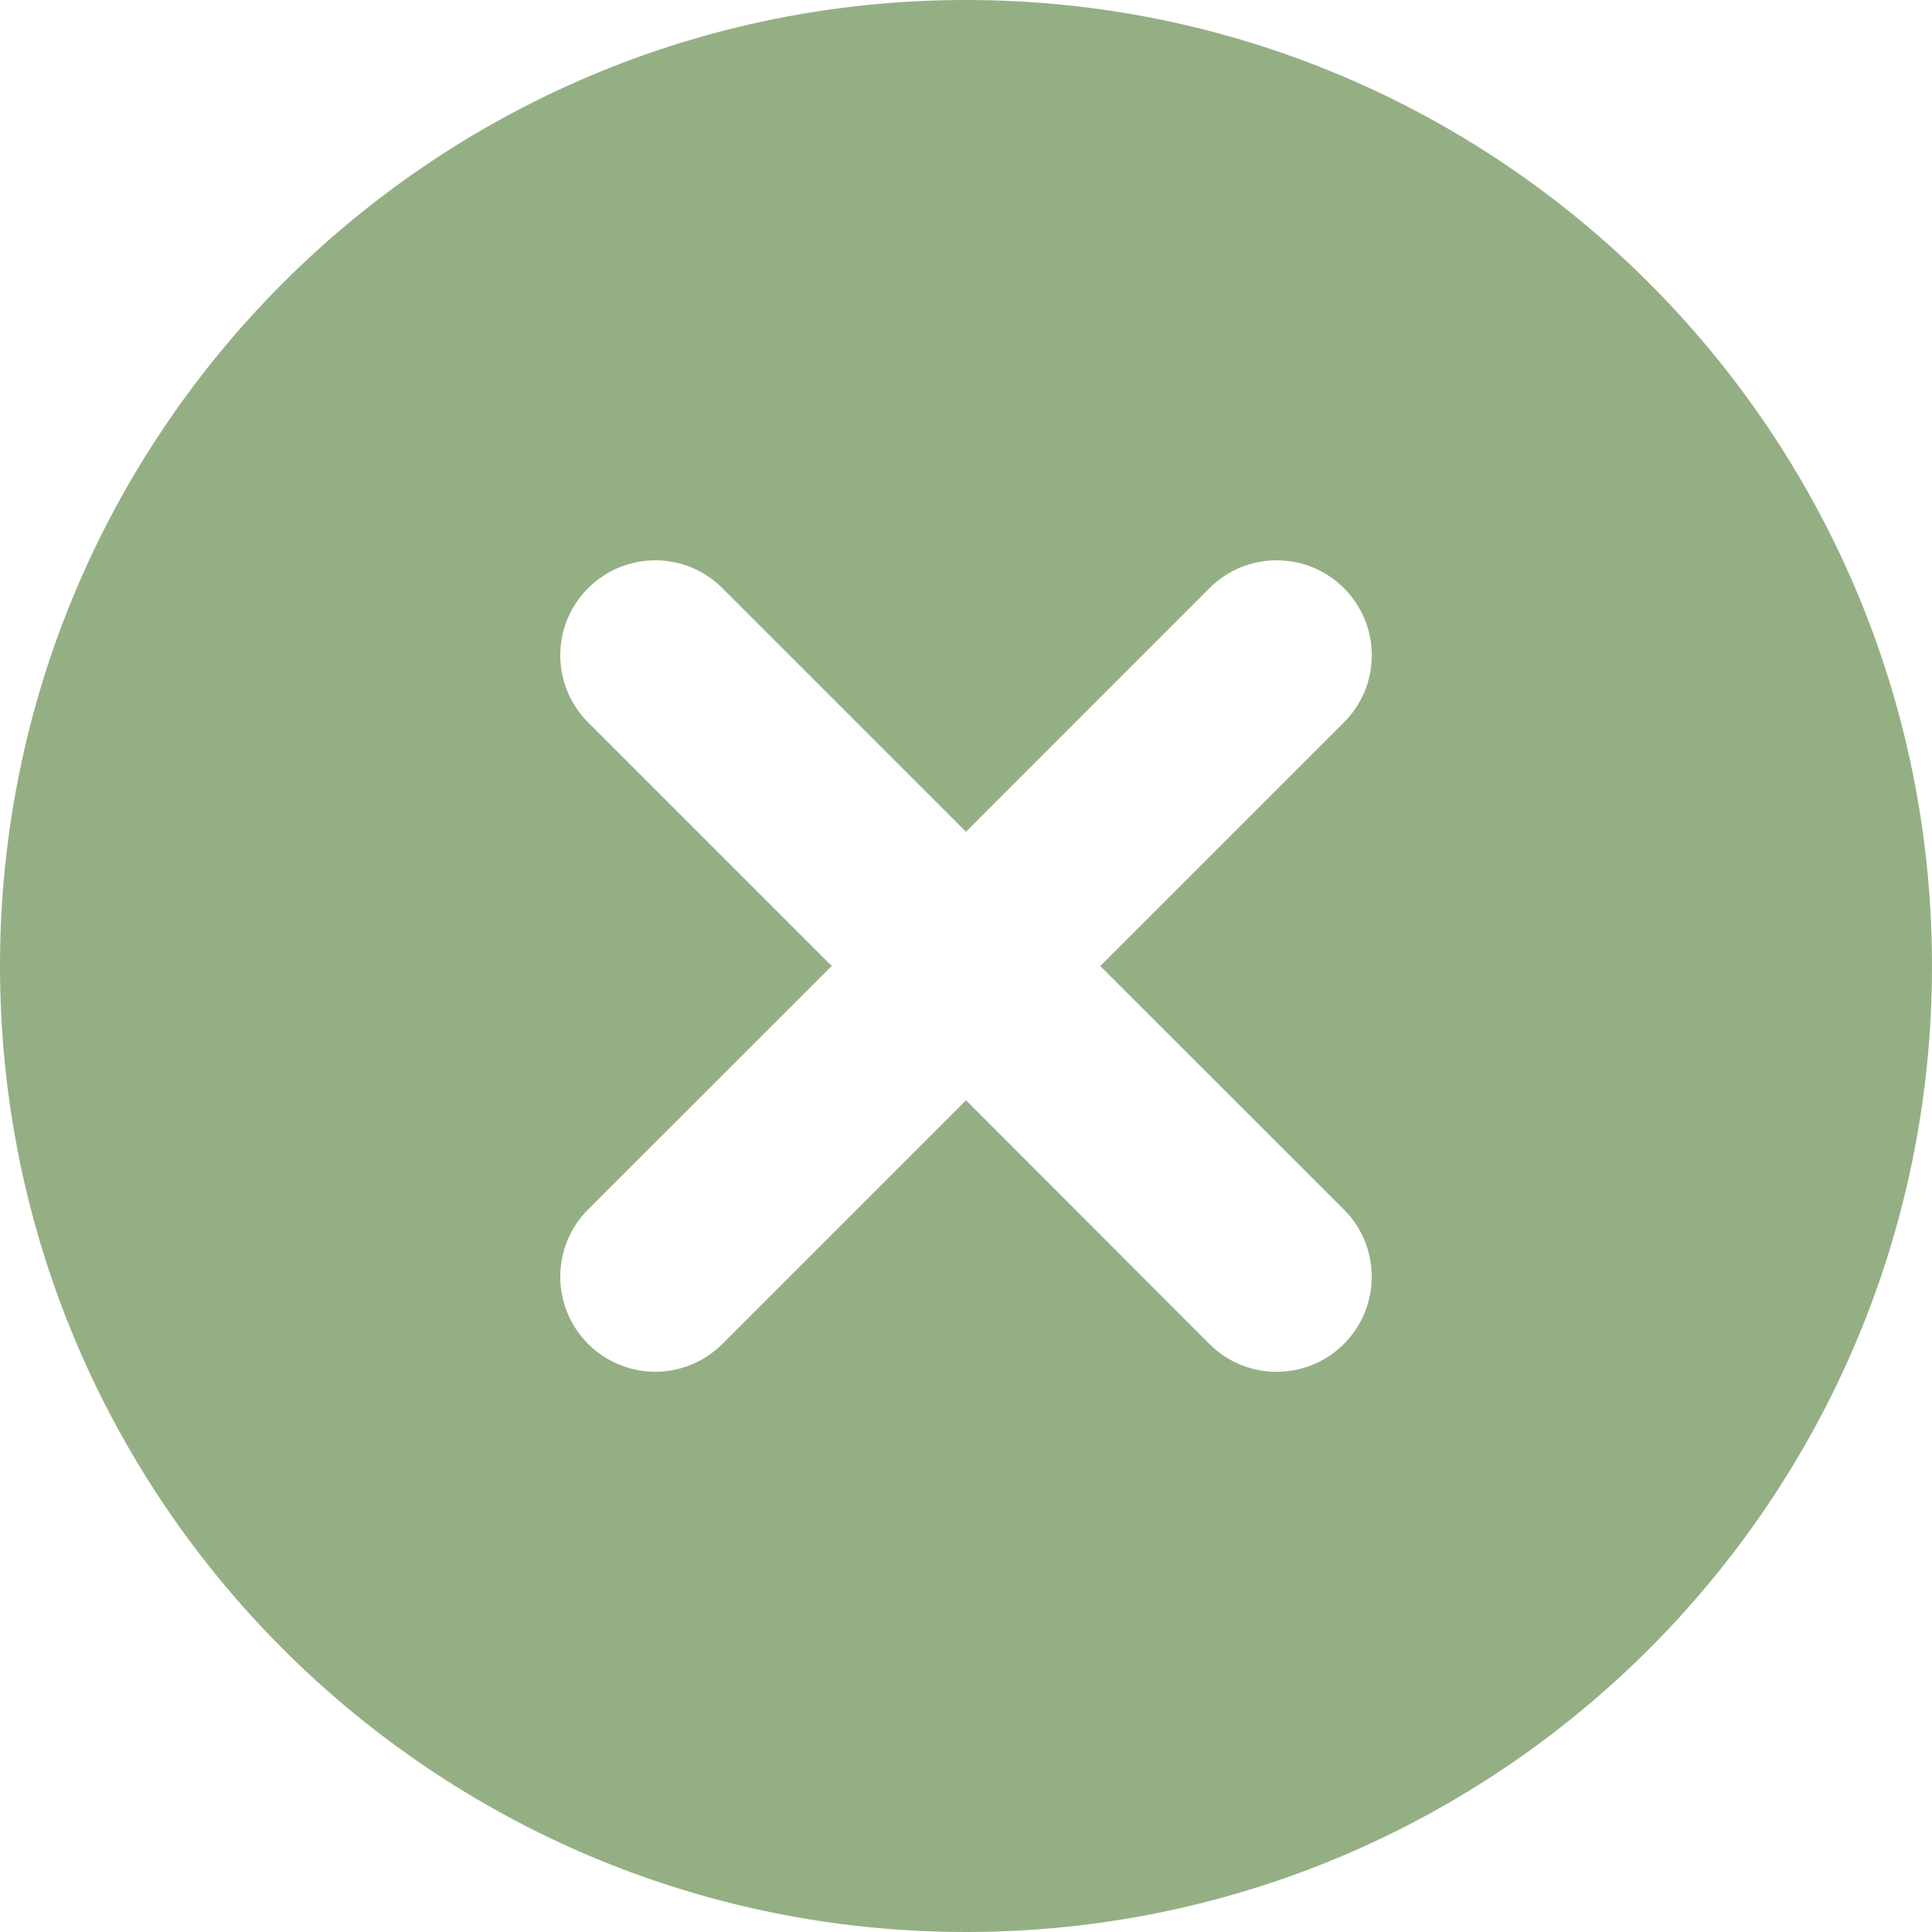
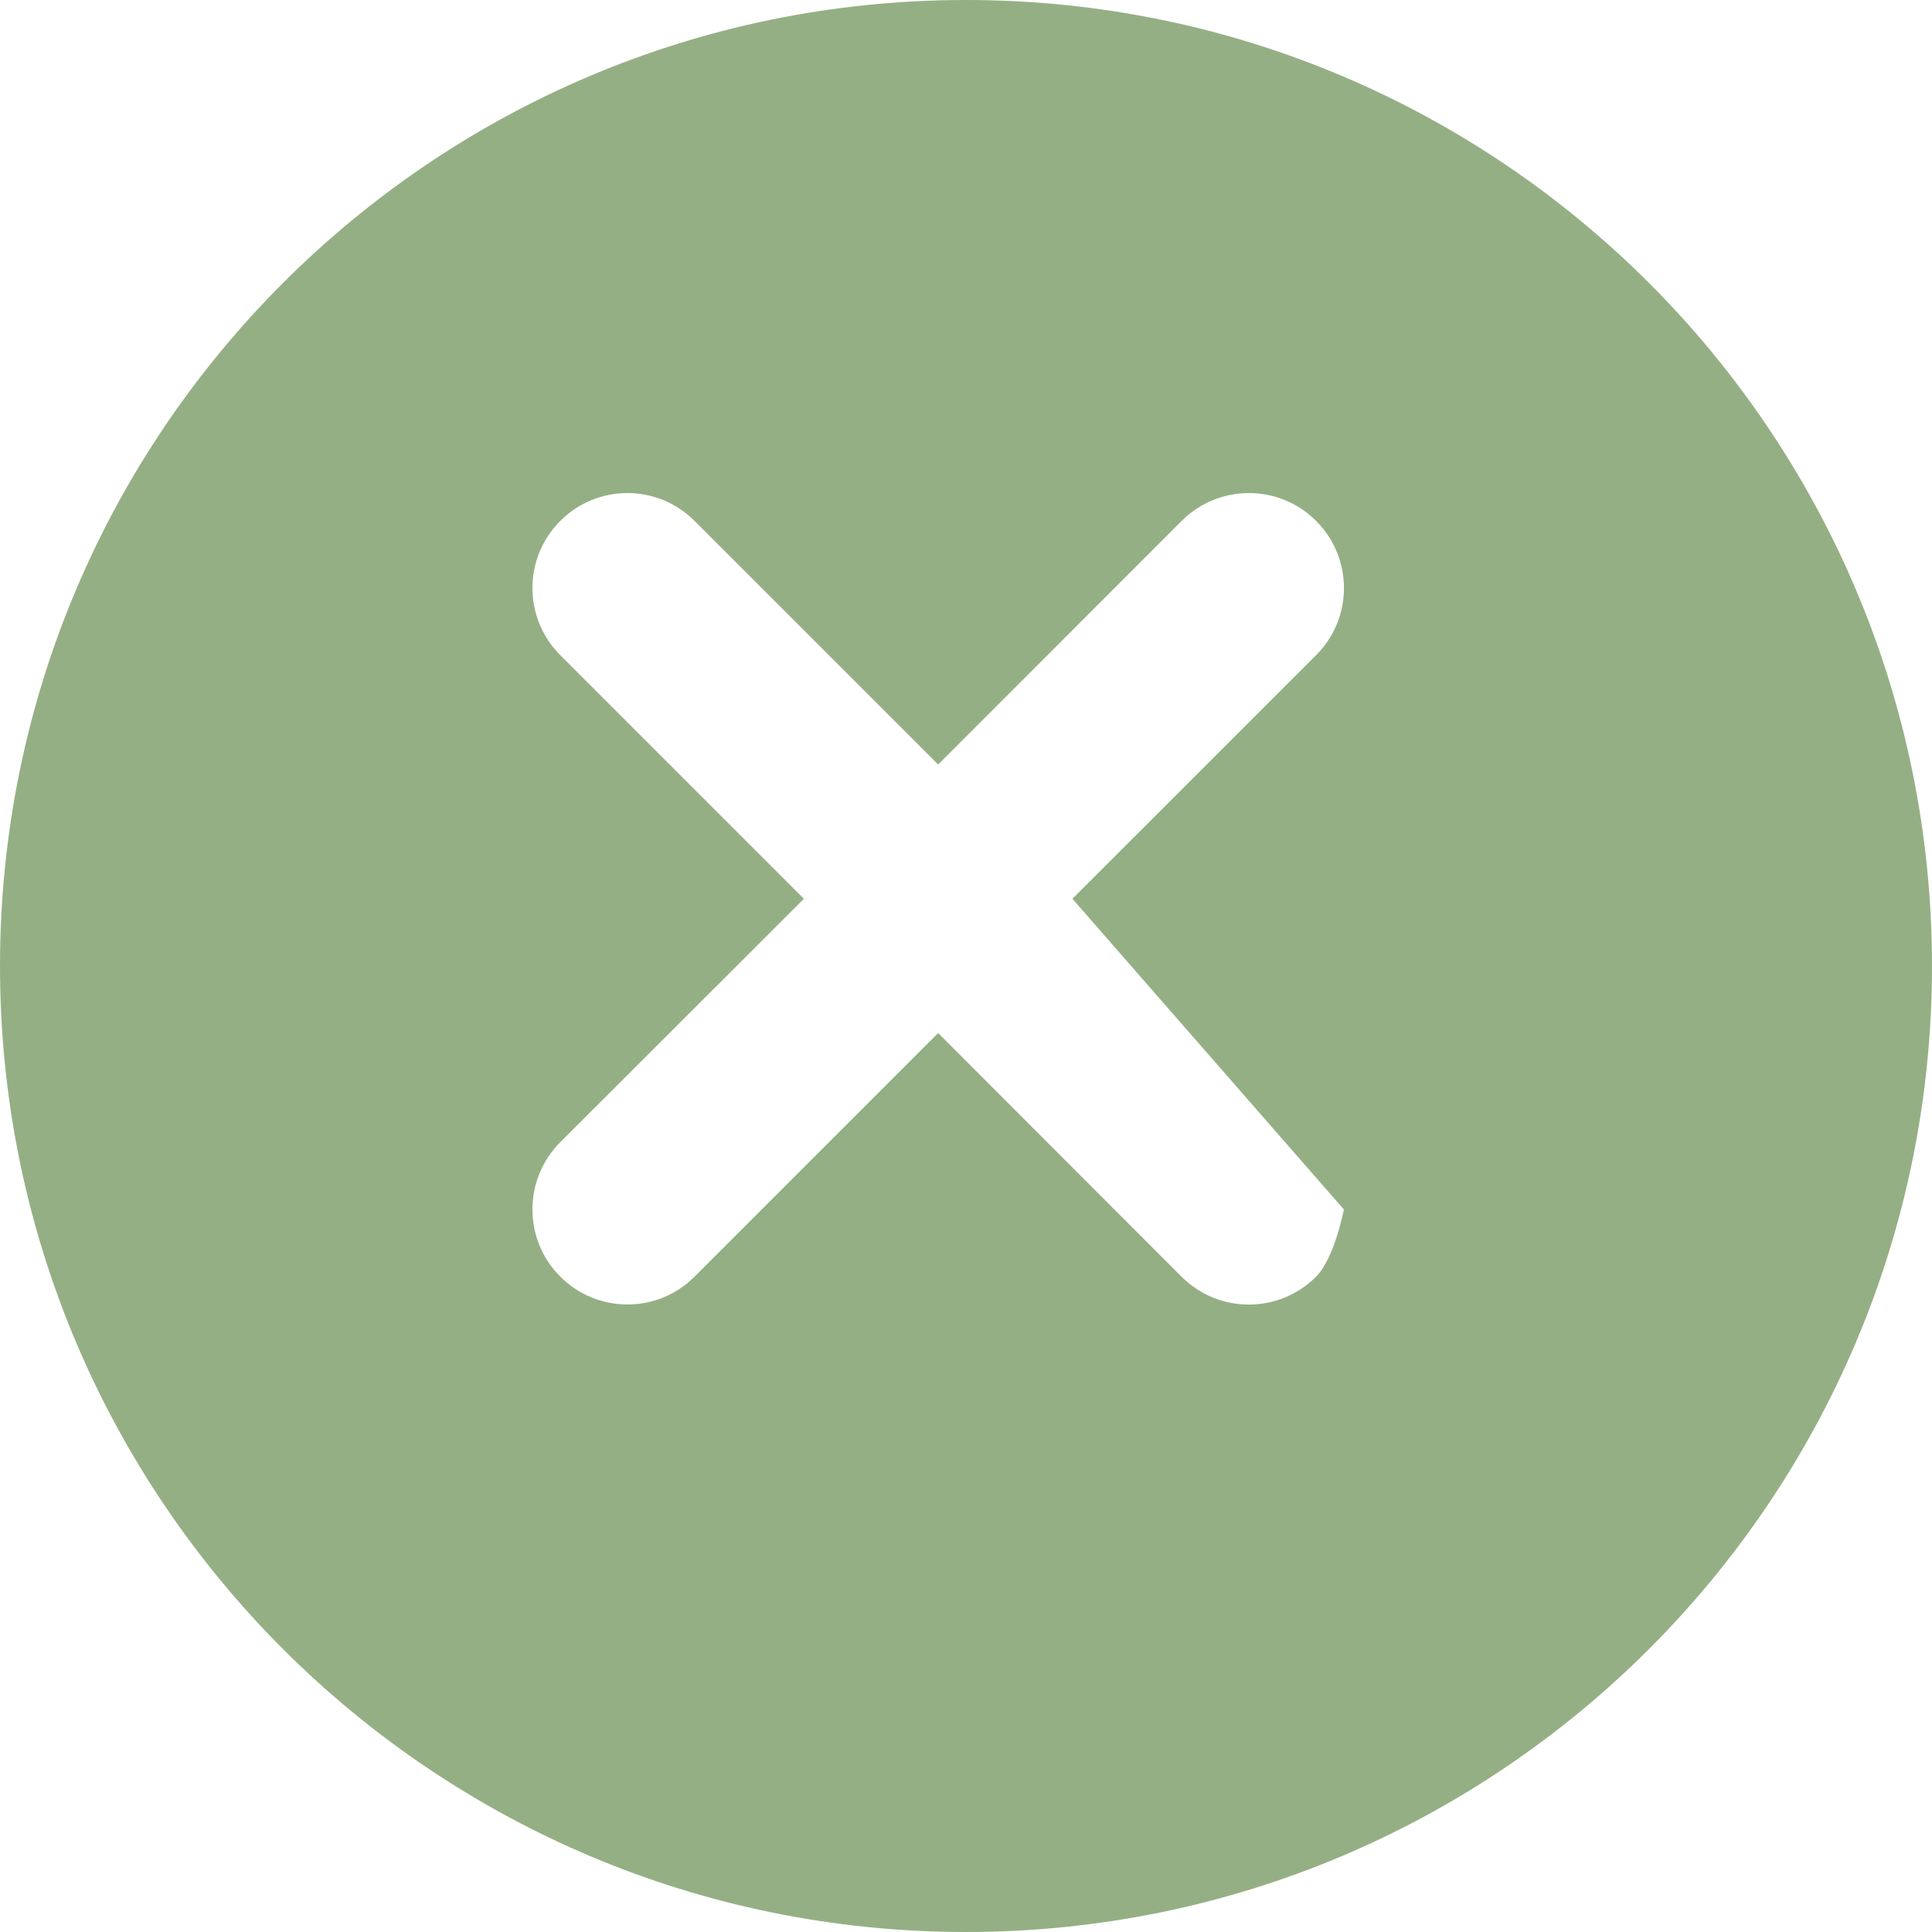
<svg xmlns="http://www.w3.org/2000/svg" width="100pt" height="100pt" version="1.1" viewBox="0 0 100 100">
-   <path d="m50 0c-27.609 0-50 22.391-50 50s22.391 50 50 50 50-22.391 50-50-22.391-50-50-50zm19.559 62.602c0.961 0.961 1.441 2.219 1.441 3.481s-0.48 2.519-1.441 3.481c-1.922 1.922-5.031 1.922-6.961 0l-12.598-12.613-12.609 12.609c-0.961 0.961-2.219 1.441-3.469 1.441-1.262 0-2.519-0.48-3.481-1.441-1.922-1.922-1.922-5.031 0-6.961l12.609-12.598-12.609-12.609c-1.922-1.922-1.922-5.031 0-6.949 1.922-1.922 5.031-1.922 6.949 0l12.609 12.609 12.602-12.609c1.93-1.922 5.039-1.922 6.961 0s1.922 5.031 0 6.949l-12.613 12.609z" fill="#95af85" />
+   <path d="m50 0c-27.609 0-50 22.391-50 50s22.391 50 50 50 50-22.391 50-50-22.391-50-50-50zm19.559 62.602s-0.48 2.519-1.441 3.481c-1.922 1.922-5.031 1.922-6.961 0l-12.598-12.613-12.609 12.609c-0.961 0.961-2.219 1.441-3.469 1.441-1.262 0-2.519-0.48-3.481-1.441-1.922-1.922-1.922-5.031 0-6.961l12.609-12.598-12.609-12.609c-1.922-1.922-1.922-5.031 0-6.949 1.922-1.922 5.031-1.922 6.949 0l12.609 12.609 12.602-12.609c1.93-1.922 5.039-1.922 6.961 0s1.922 5.031 0 6.949l-12.613 12.609z" fill="#95af85" />
</svg>